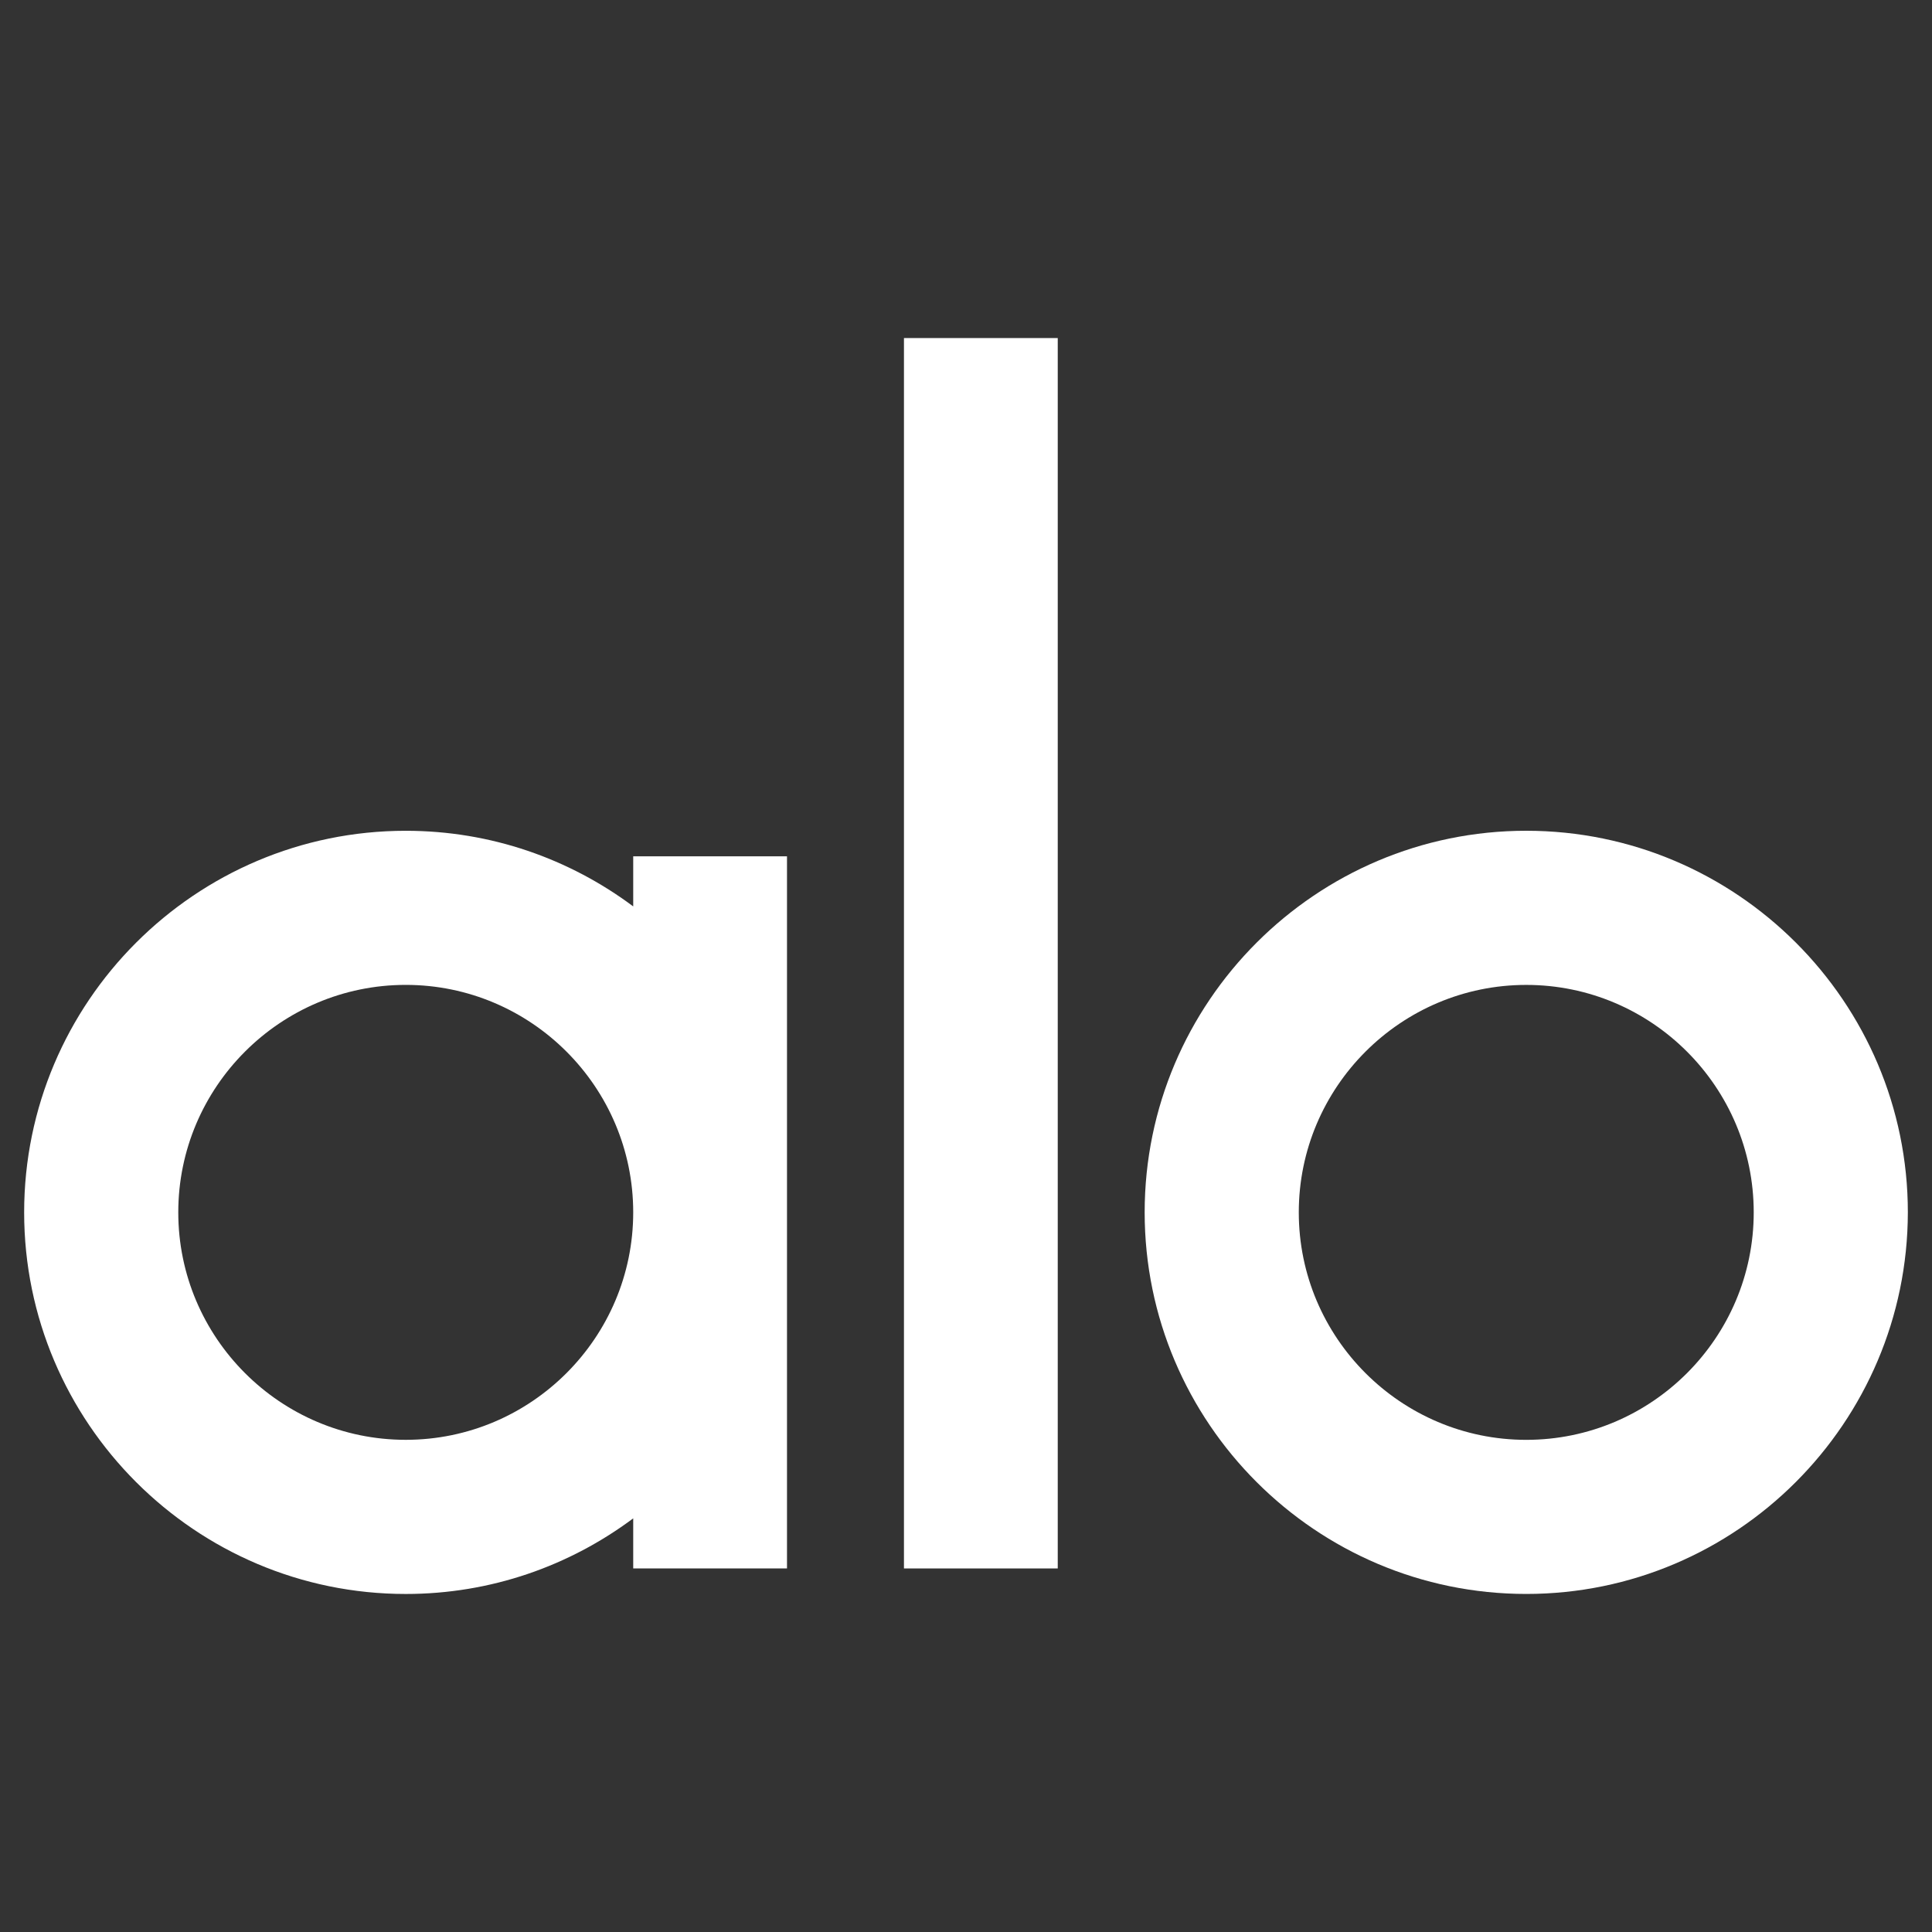
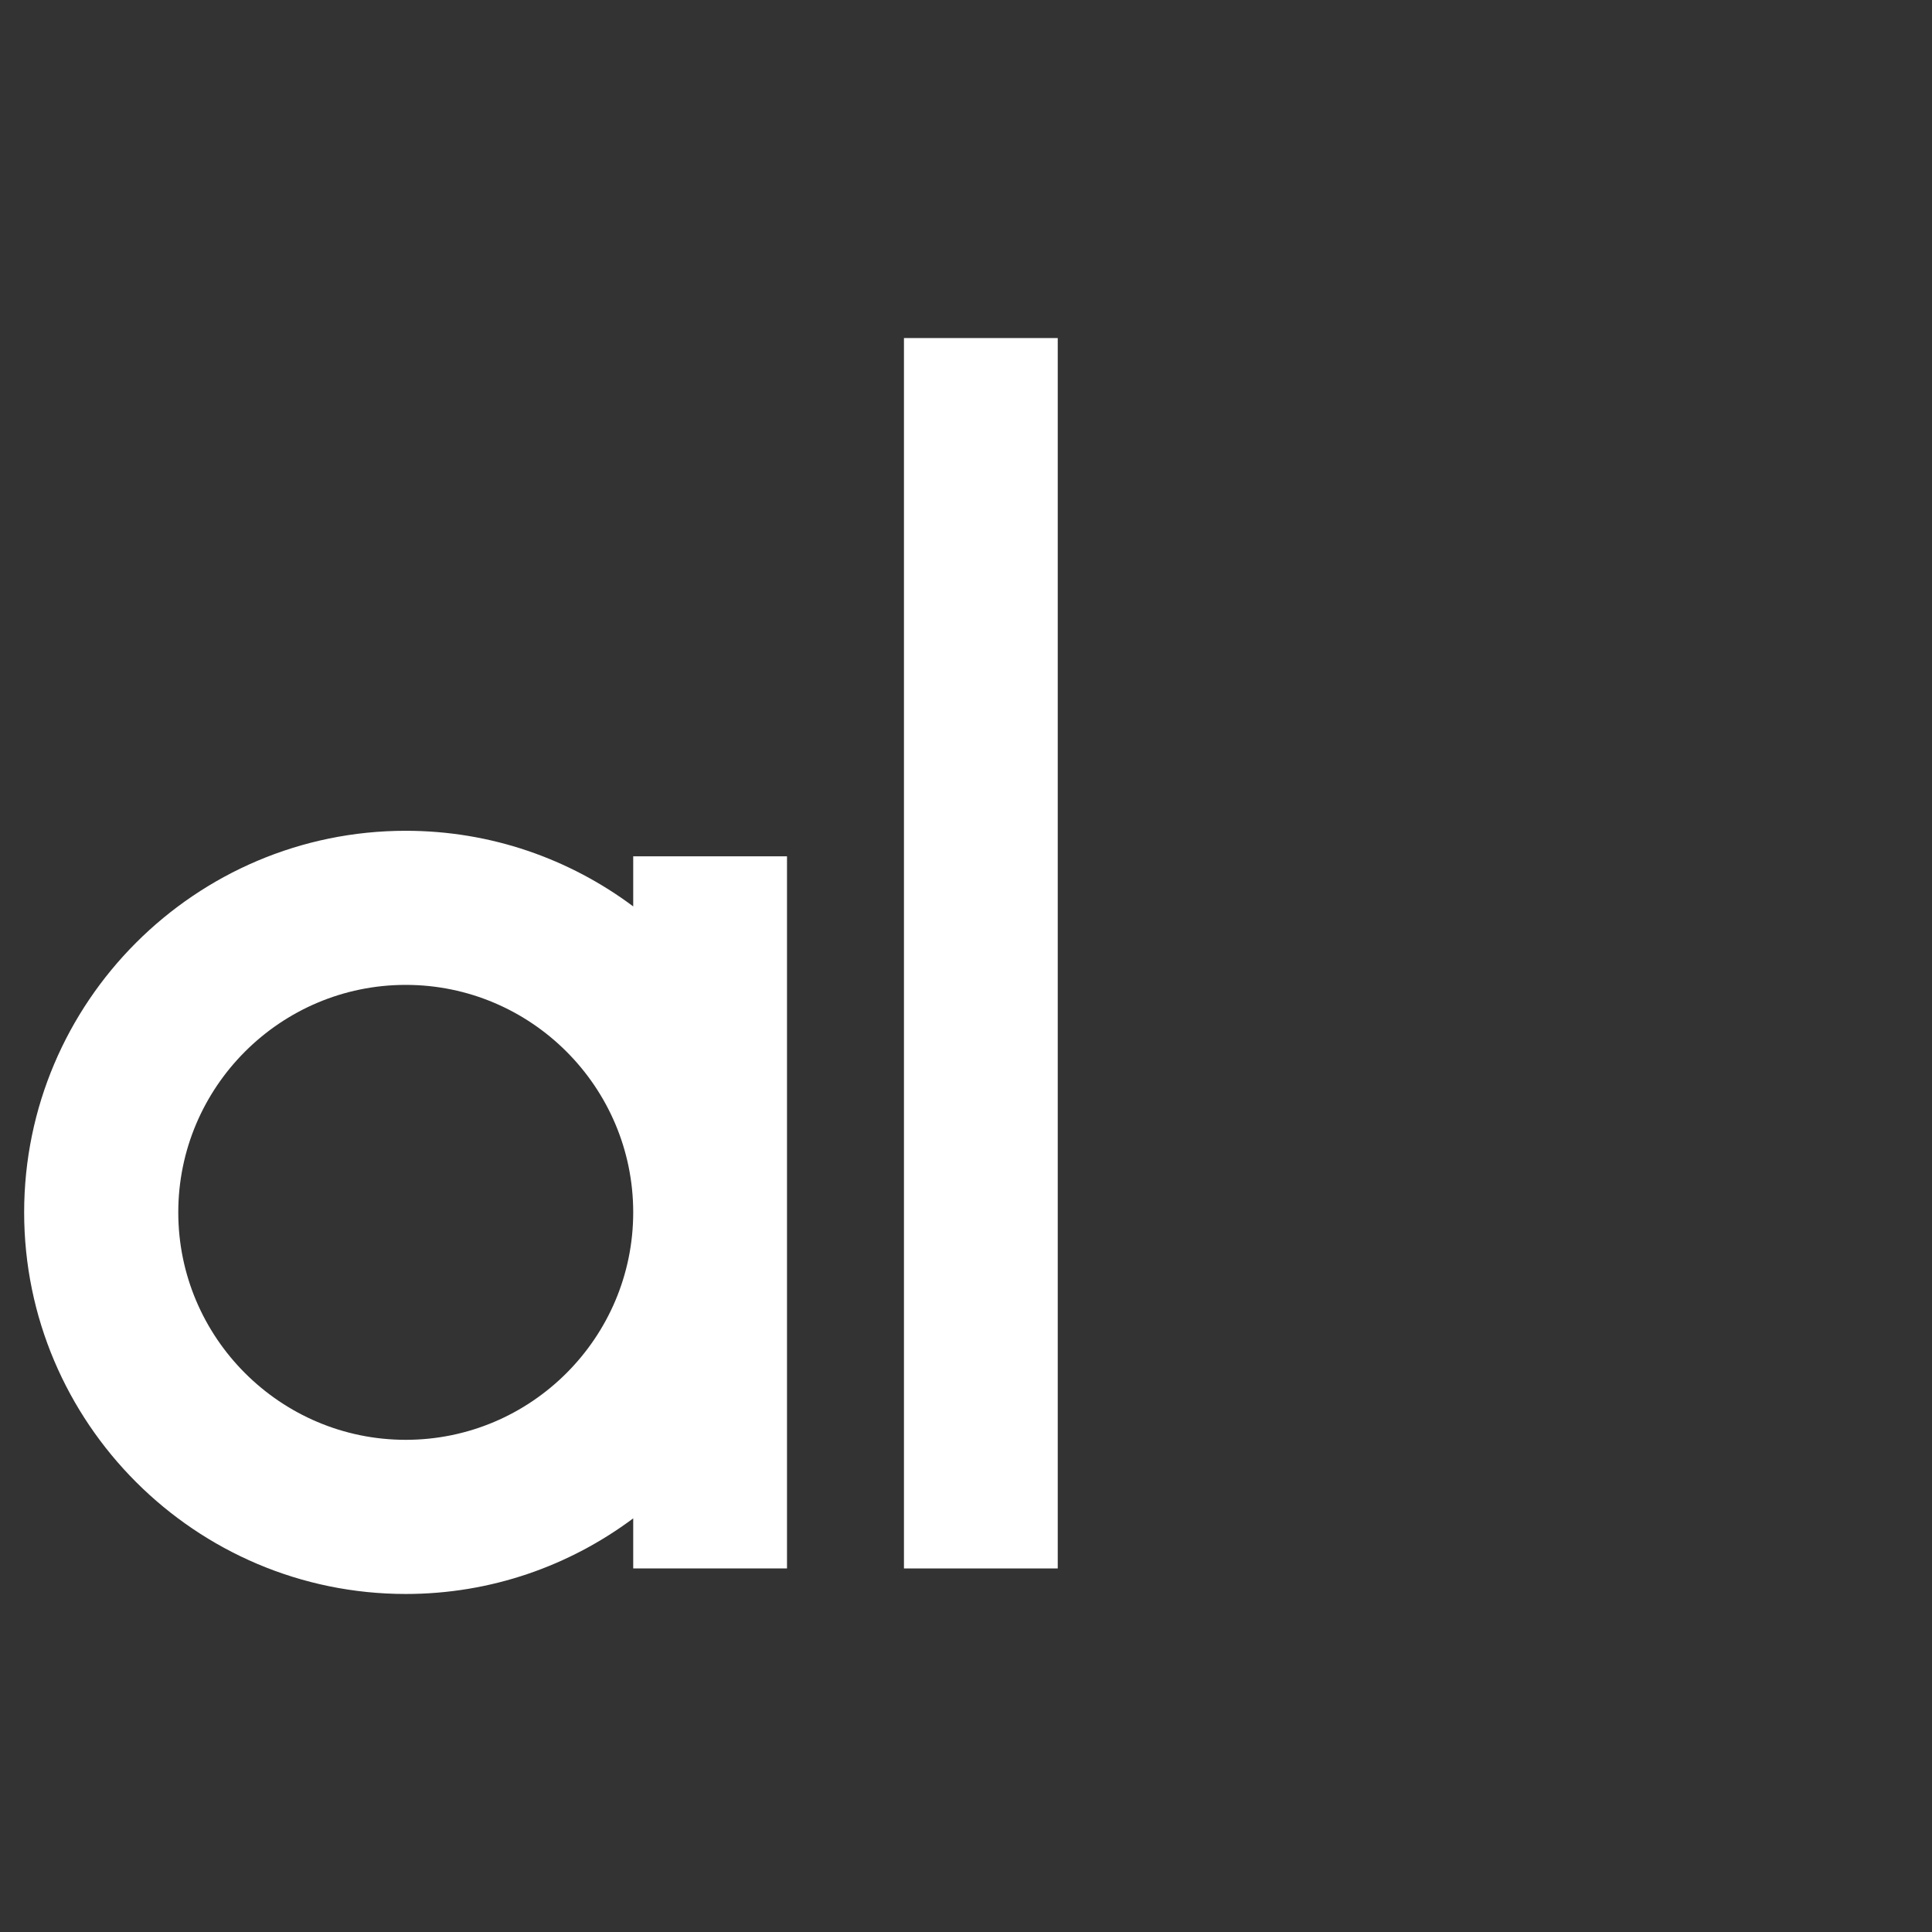
<svg xmlns="http://www.w3.org/2000/svg" id="Layer_1" version="1.1" viewBox="0 0 800 800">
  <rect x="0" y="0" width="800" height="800" fill="#333333" stroke="none" />
  <defs>
    <style>
      .st0 {
        fill: #fff;
      }
    </style>
  </defs>
-   <path class="st0" d="M631.99,660.02c-87.1,0-158.01-70.91-158.01-158.01s70.91-158.01,158.01-158.01,158.01,70.91,158.01,158.01c-.13,87.1-70.91,158.01-158.01,158.01ZM631.99,407.83c-51.91,0-94.19,42.28-94.19,94.19s42.28,94.19,94.19,94.19,94.19-42.28,94.19-94.19-42.28-94.19-94.19-94.19Z" />
  <rect class="st0" x="374.31" y="139.98" width="63.68" height="509.48" />
  <path class="st0" d="M262.2,354.58v20.74c-26.36-19.67-58.87-31.31-94.19-31.31-87.1,0-158.01,70.91-158.01,158.01s70.91,158.01,158.01,158.01c35.32,0,67.83-11.64,94.19-31.31v20.74h63.68v-294.87h-63.68ZM168.01,596.2c-51.91,0-94.19-42.28-94.19-94.19s42.28-94.19,94.19-94.19,94.19,42.28,94.19,94.19-42.28,94.19-94.19,94.19Z" />
</svg>